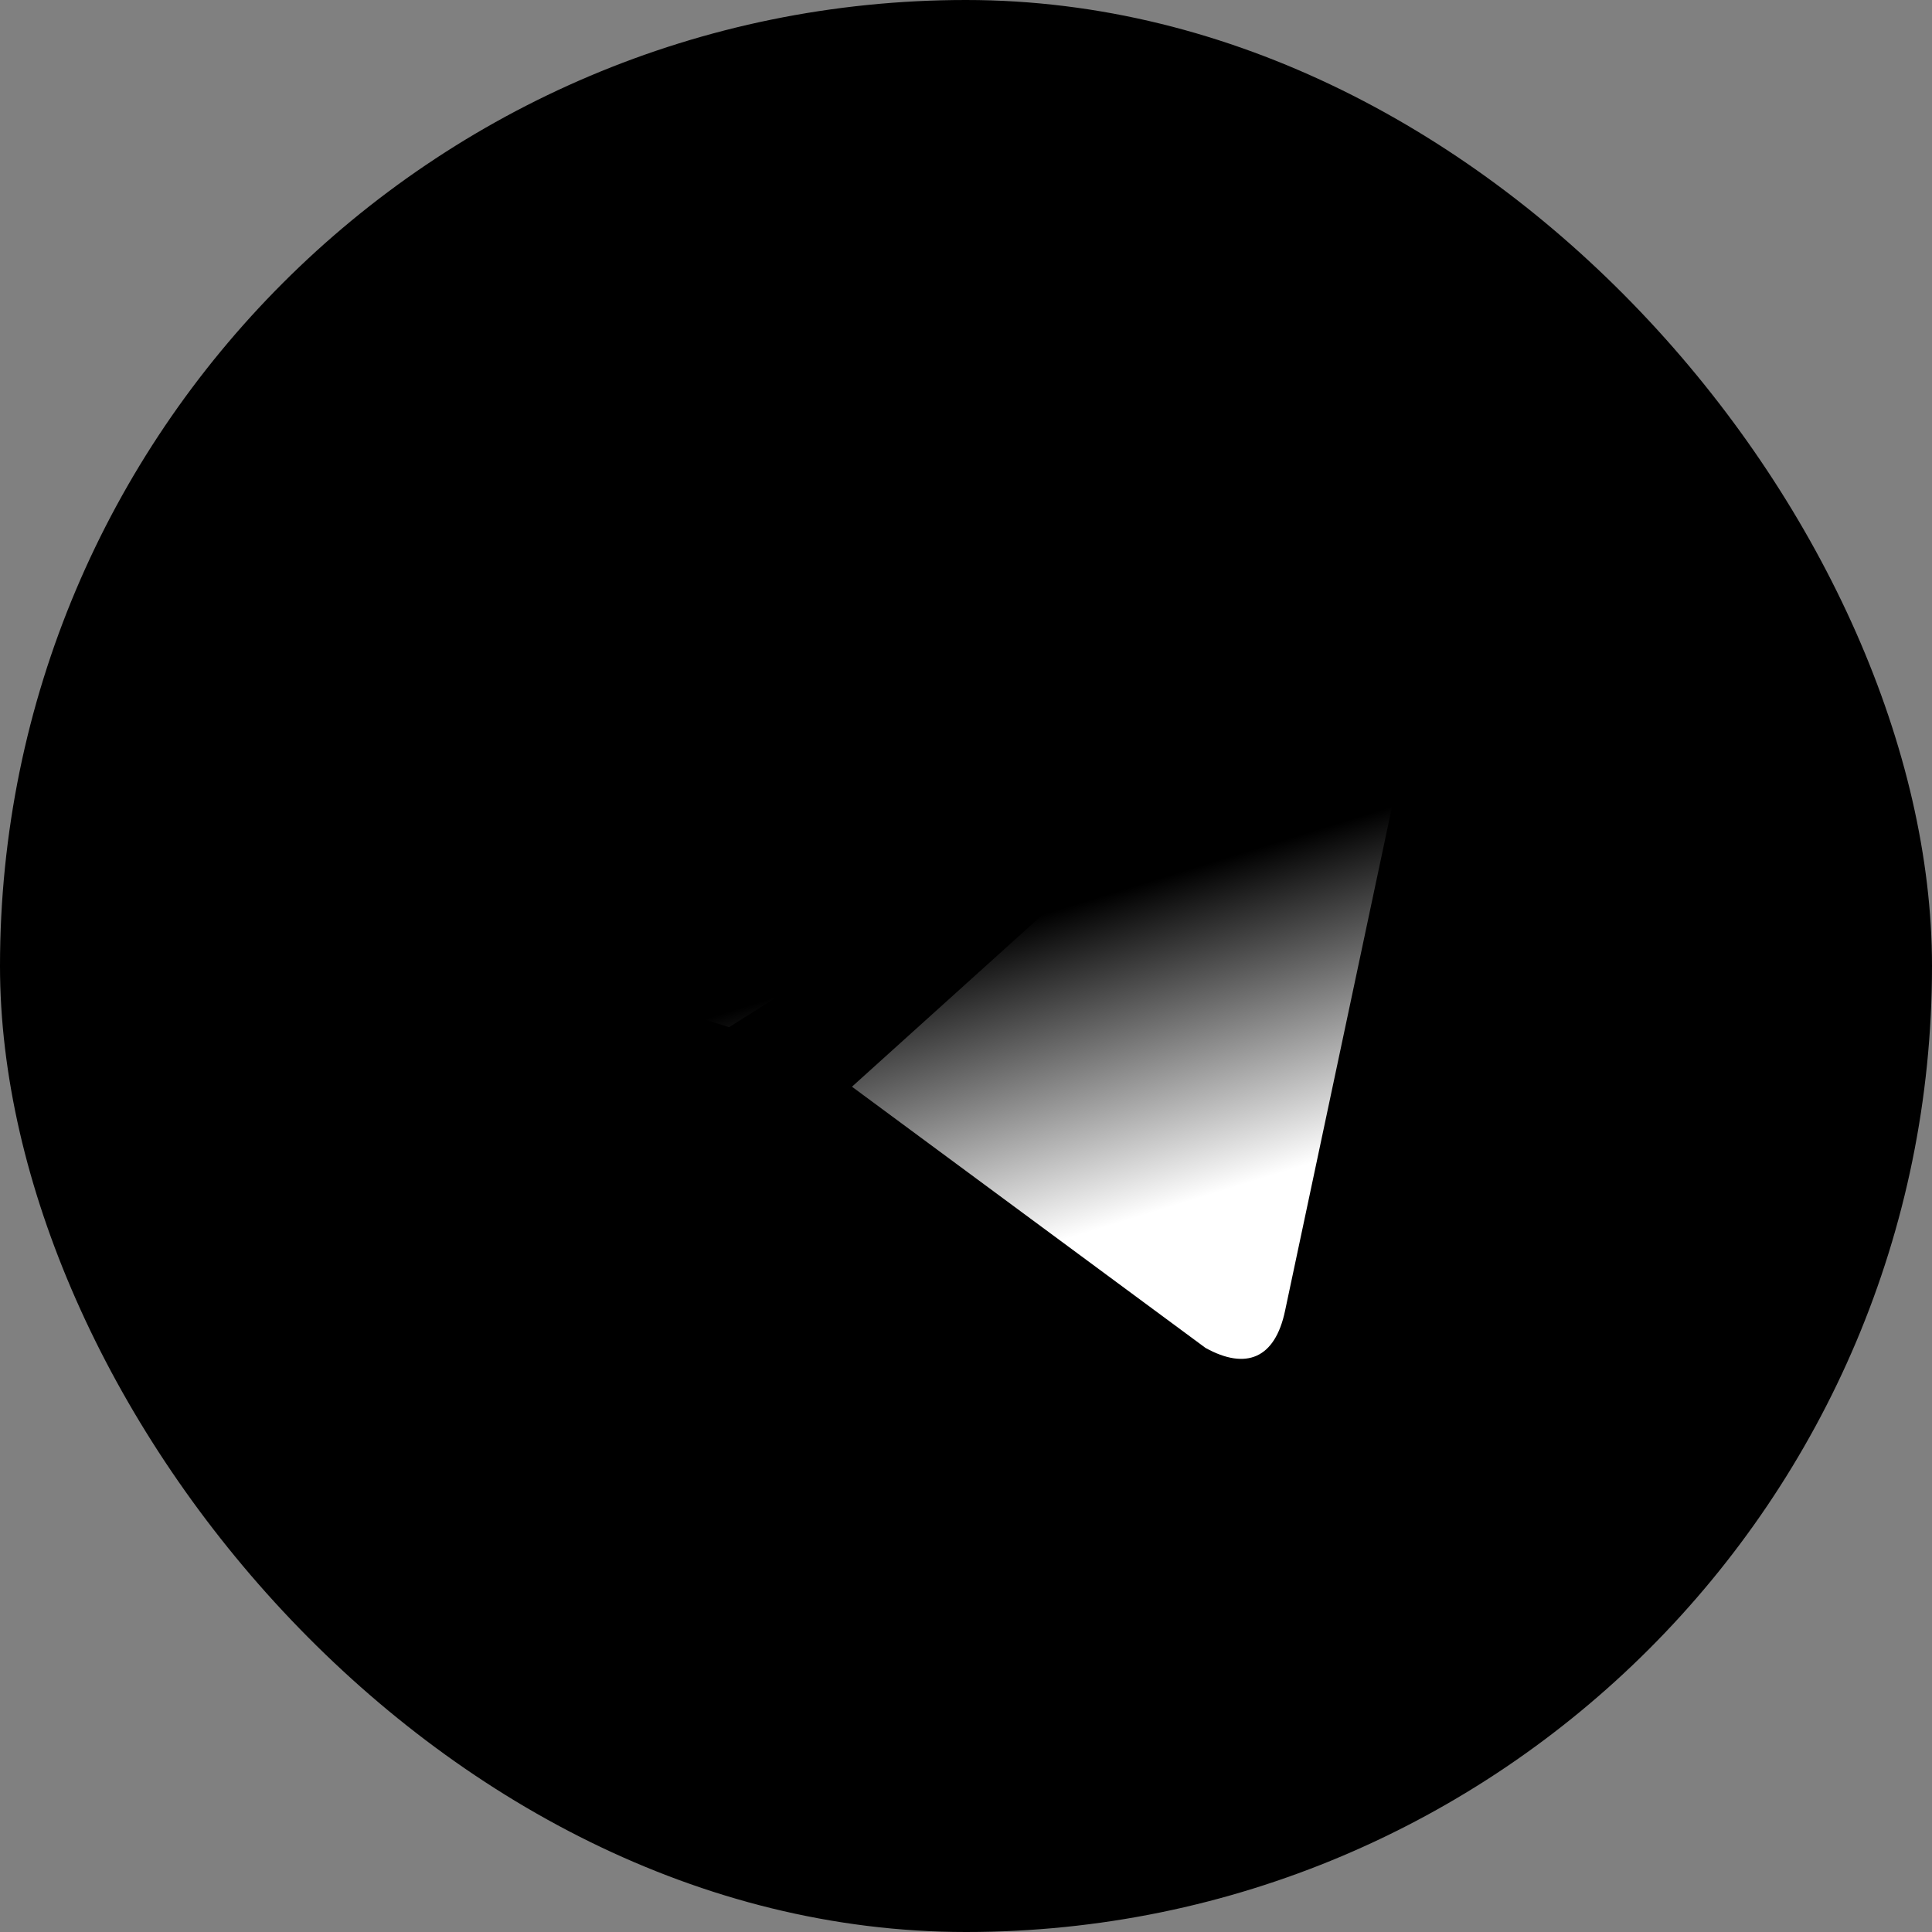
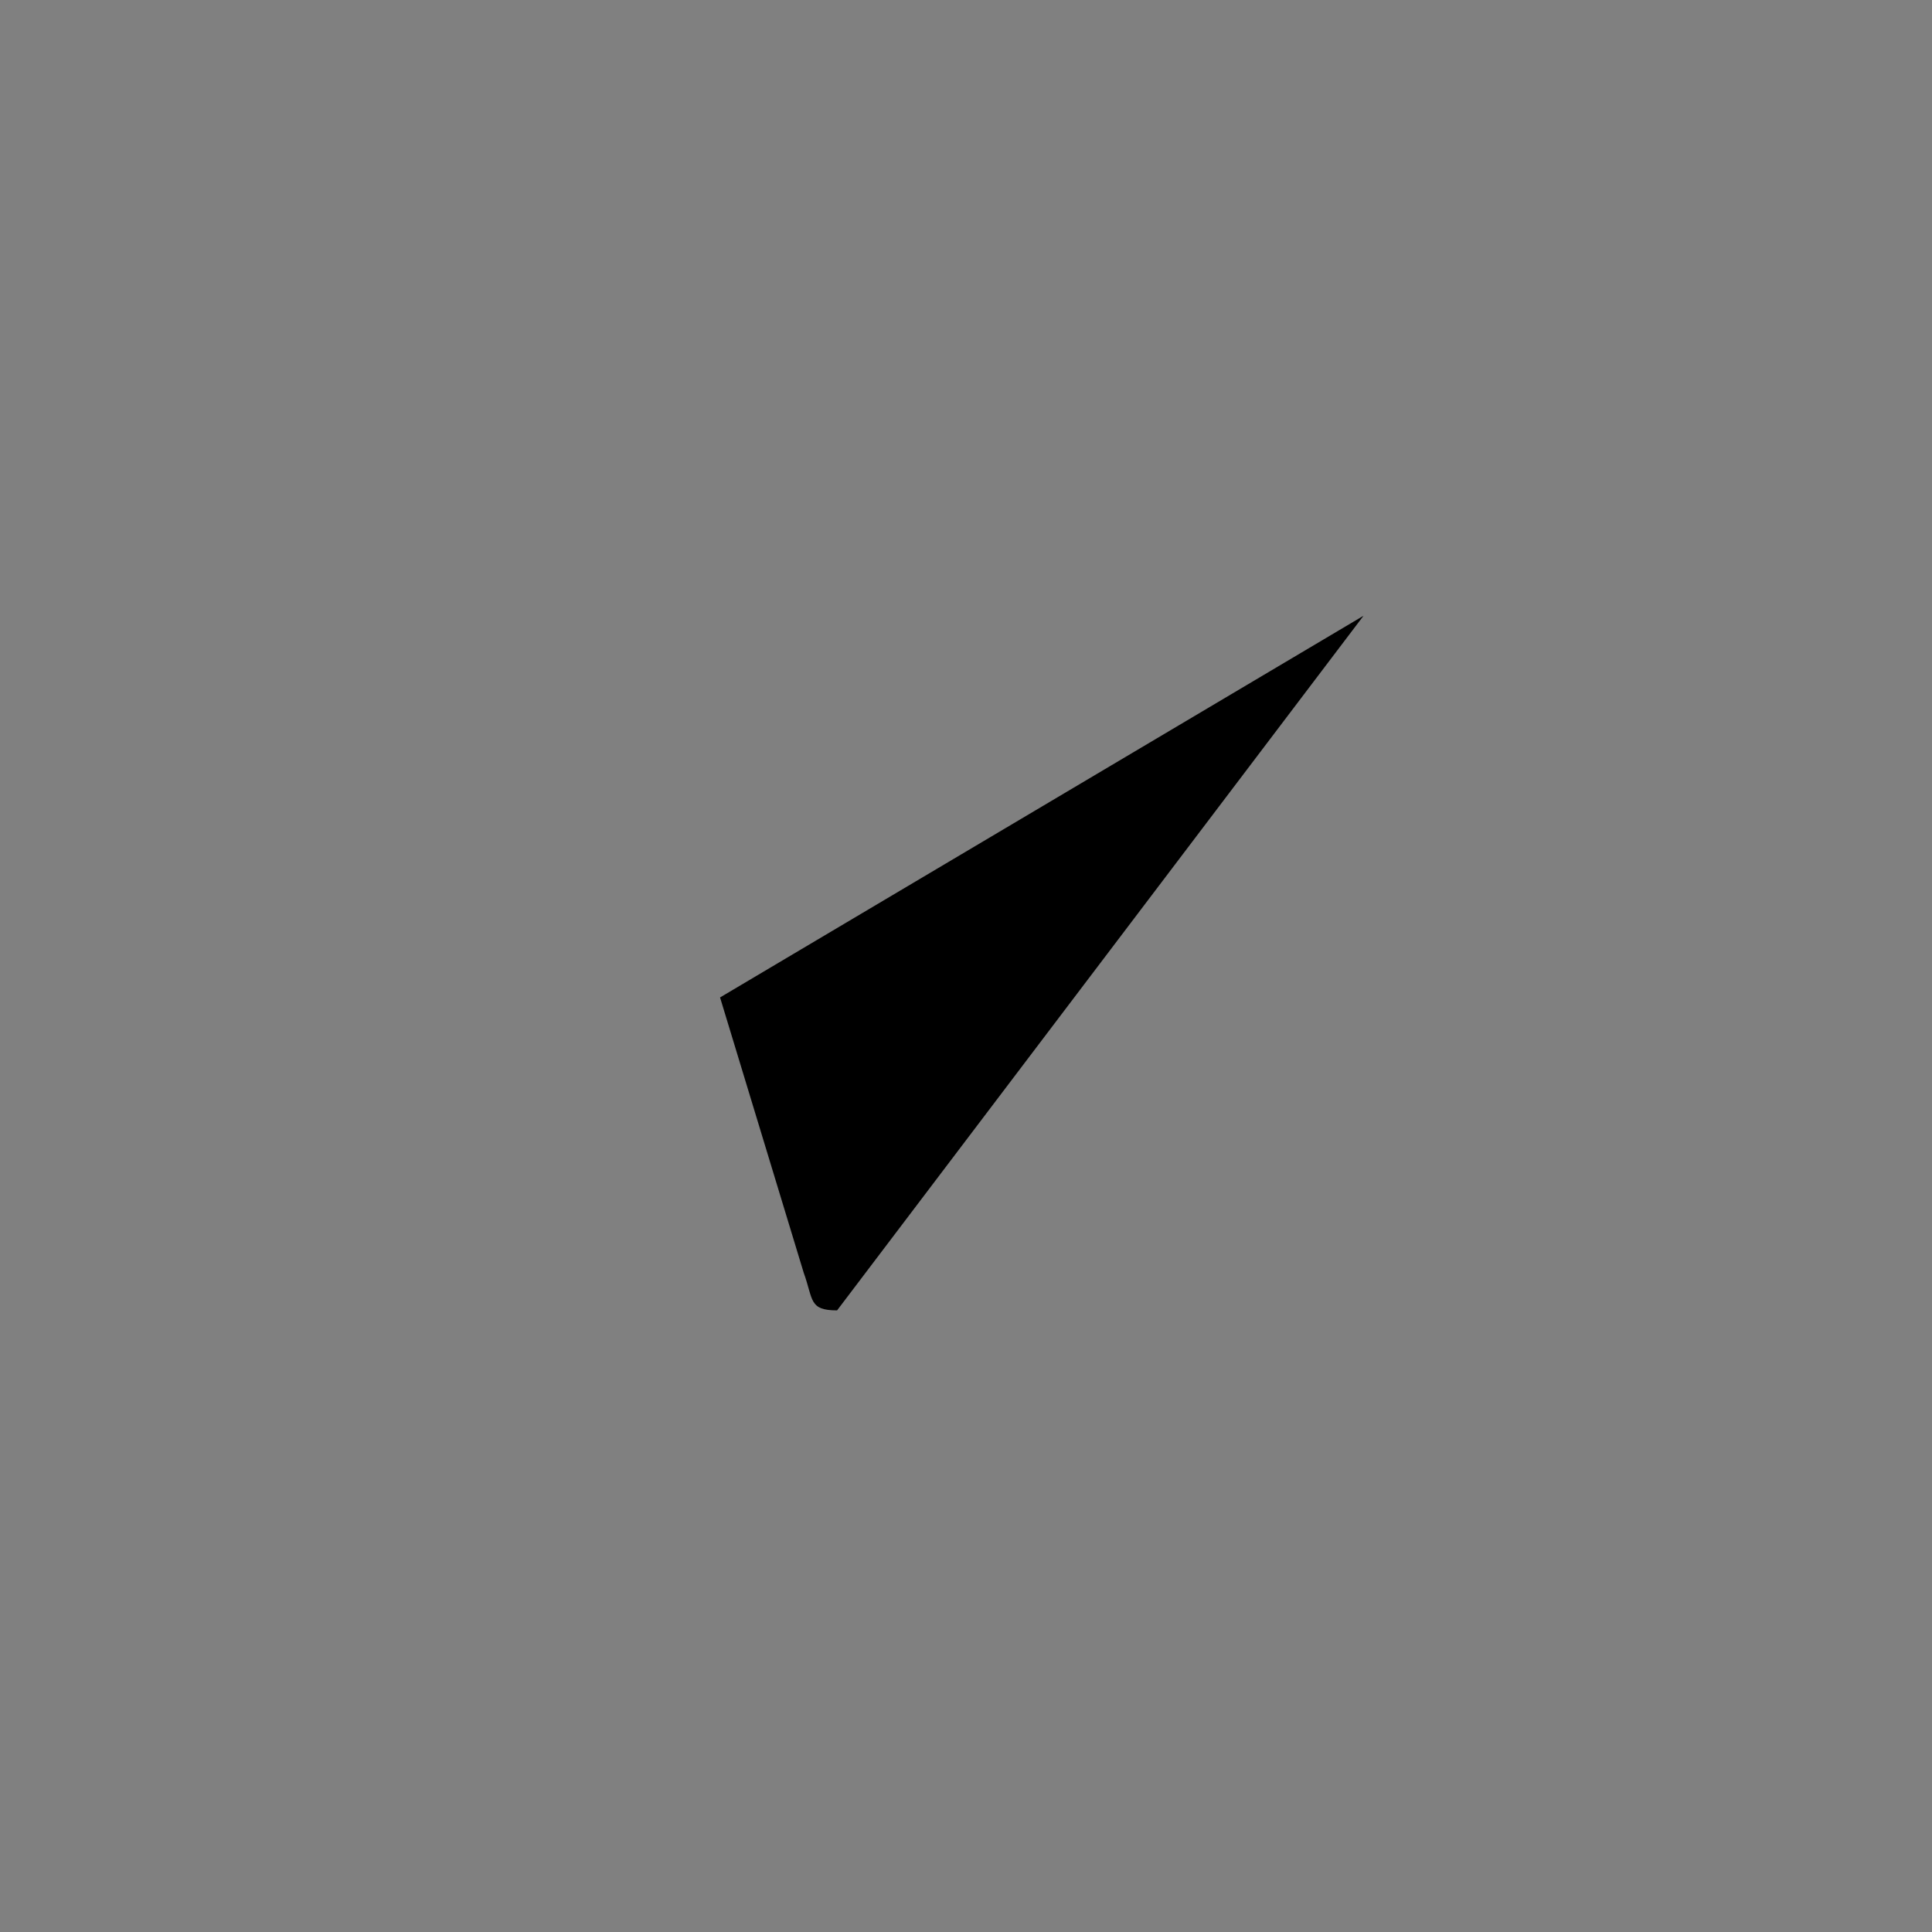
<svg xmlns="http://www.w3.org/2000/svg" width="40" height="40" viewBox="0 0 40 40" fill="none">
  <rect x="0" y="0" width="40" height="40" fill="#808080" stroke="none" />
-   <rect width="40" height="40" rx="20" fill="#37AEE2" style="fill:#37AEE2;fill:color(display-p3 0.216 0.682 0.886);fill-opacity:1;" />
  <path fill-rule="evenodd" clip-rule="evenodd" d="M17.331 27.13C16.742 27.13 16.842 26.908 16.639 26.348L14.908 20.651L28.231 12.748" fill="#C8DAEA" style="fill:#C8DAEA;fill:color(display-p3 0.784 0.855 0.918);fill-opacity:1;" />
-   <path fill-rule="evenodd" clip-rule="evenodd" d="M17.33 27.13C17.784 27.13 17.985 26.922 18.238 26.676L20.661 24.32L17.639 22.498" fill="#A9C9DD" style="fill:#A9C9DD;fill:color(display-p3 0.663 0.788 0.867);fill-opacity:1;" />
-   <path fill-rule="evenodd" clip-rule="evenodd" d="M17.639 22.499L24.96 27.908C25.796 28.369 26.399 28.131 26.607 27.133L29.587 13.089C29.892 11.866 29.121 11.311 28.322 11.674L10.822 18.422C9.628 18.901 9.635 19.567 10.605 19.864L15.095 21.266L25.492 14.707C25.983 14.409 26.433 14.569 26.063 14.897" fill="url(#paint0_linear_23705_1691)" style="" />
  <defs>
    <linearGradient id="paint0_linear_23705_1691" x1="18.387" y1="19.92" x2="20.328" y2="26.198" gradientUnits="userSpaceOnUse">
      <stop stop-color="#EFF7FC" style="stop-color:#EFF7FC;stop-color:color(display-p3 0.937 0.969 0.988);stop-opacity:1;" />
      <stop offset="1" stop-color="white" style="stop-color:white;stop-opacity:1;" />
    </linearGradient>
  </defs>
</svg>